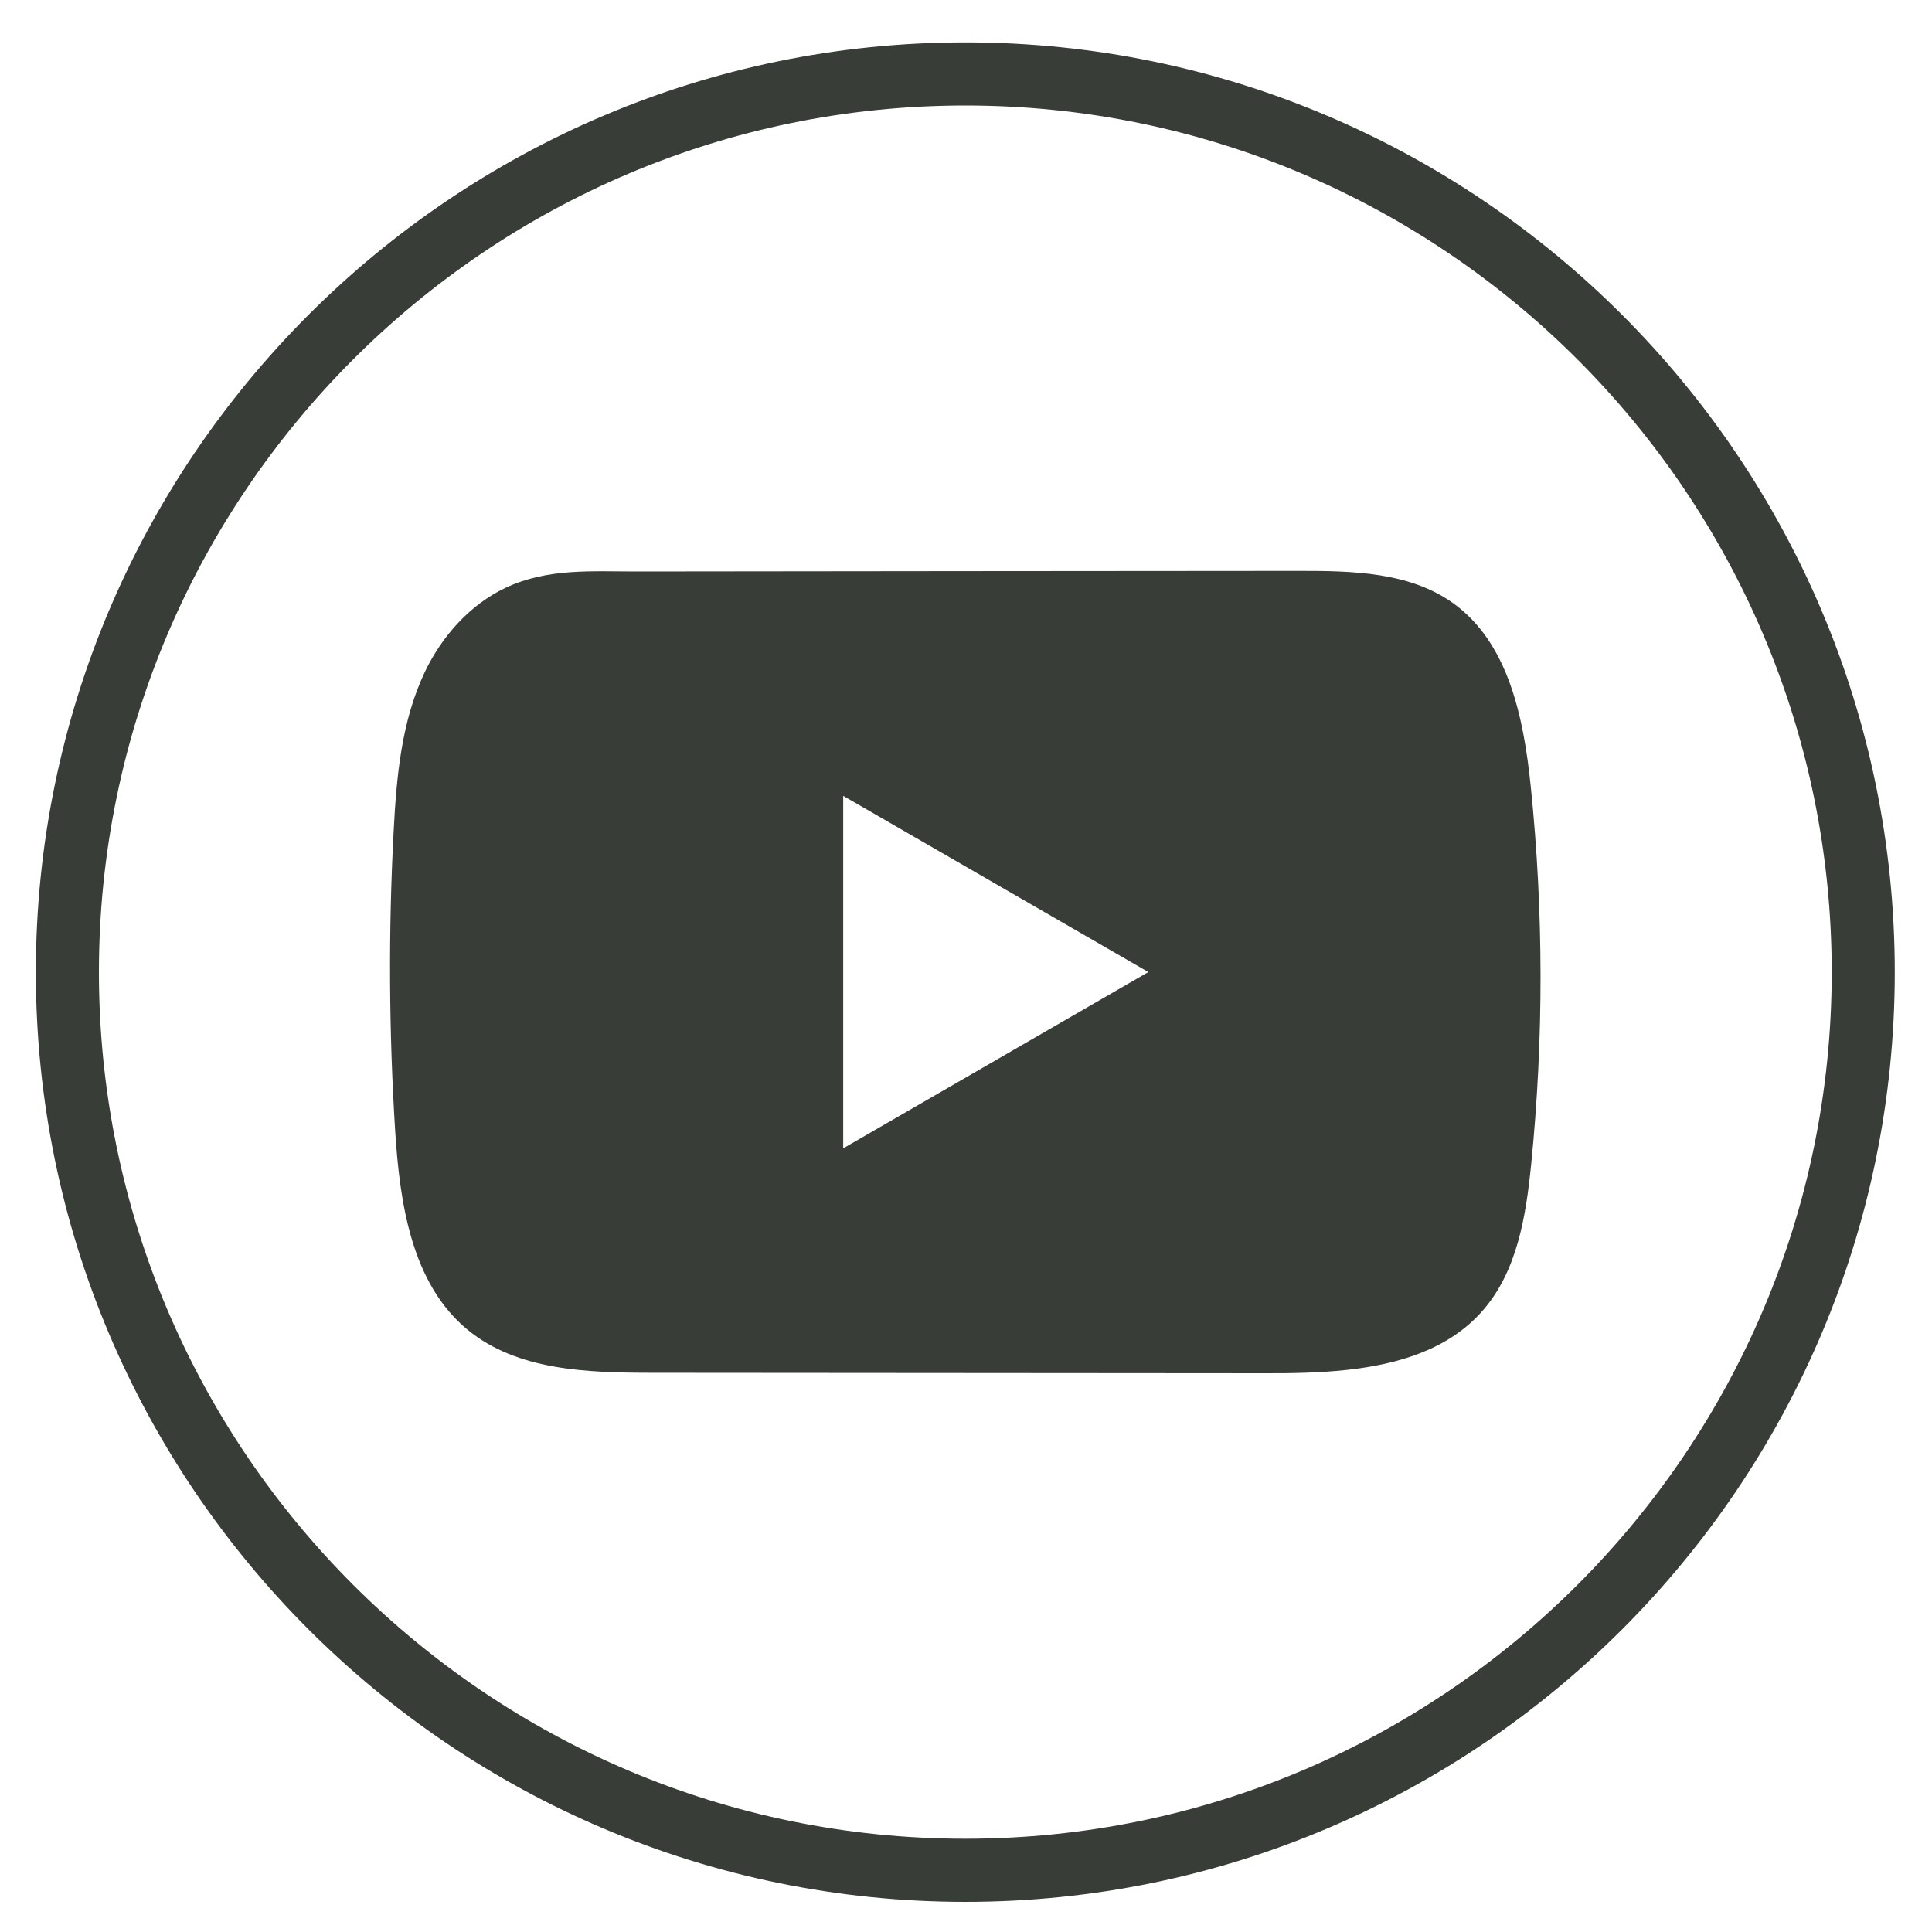
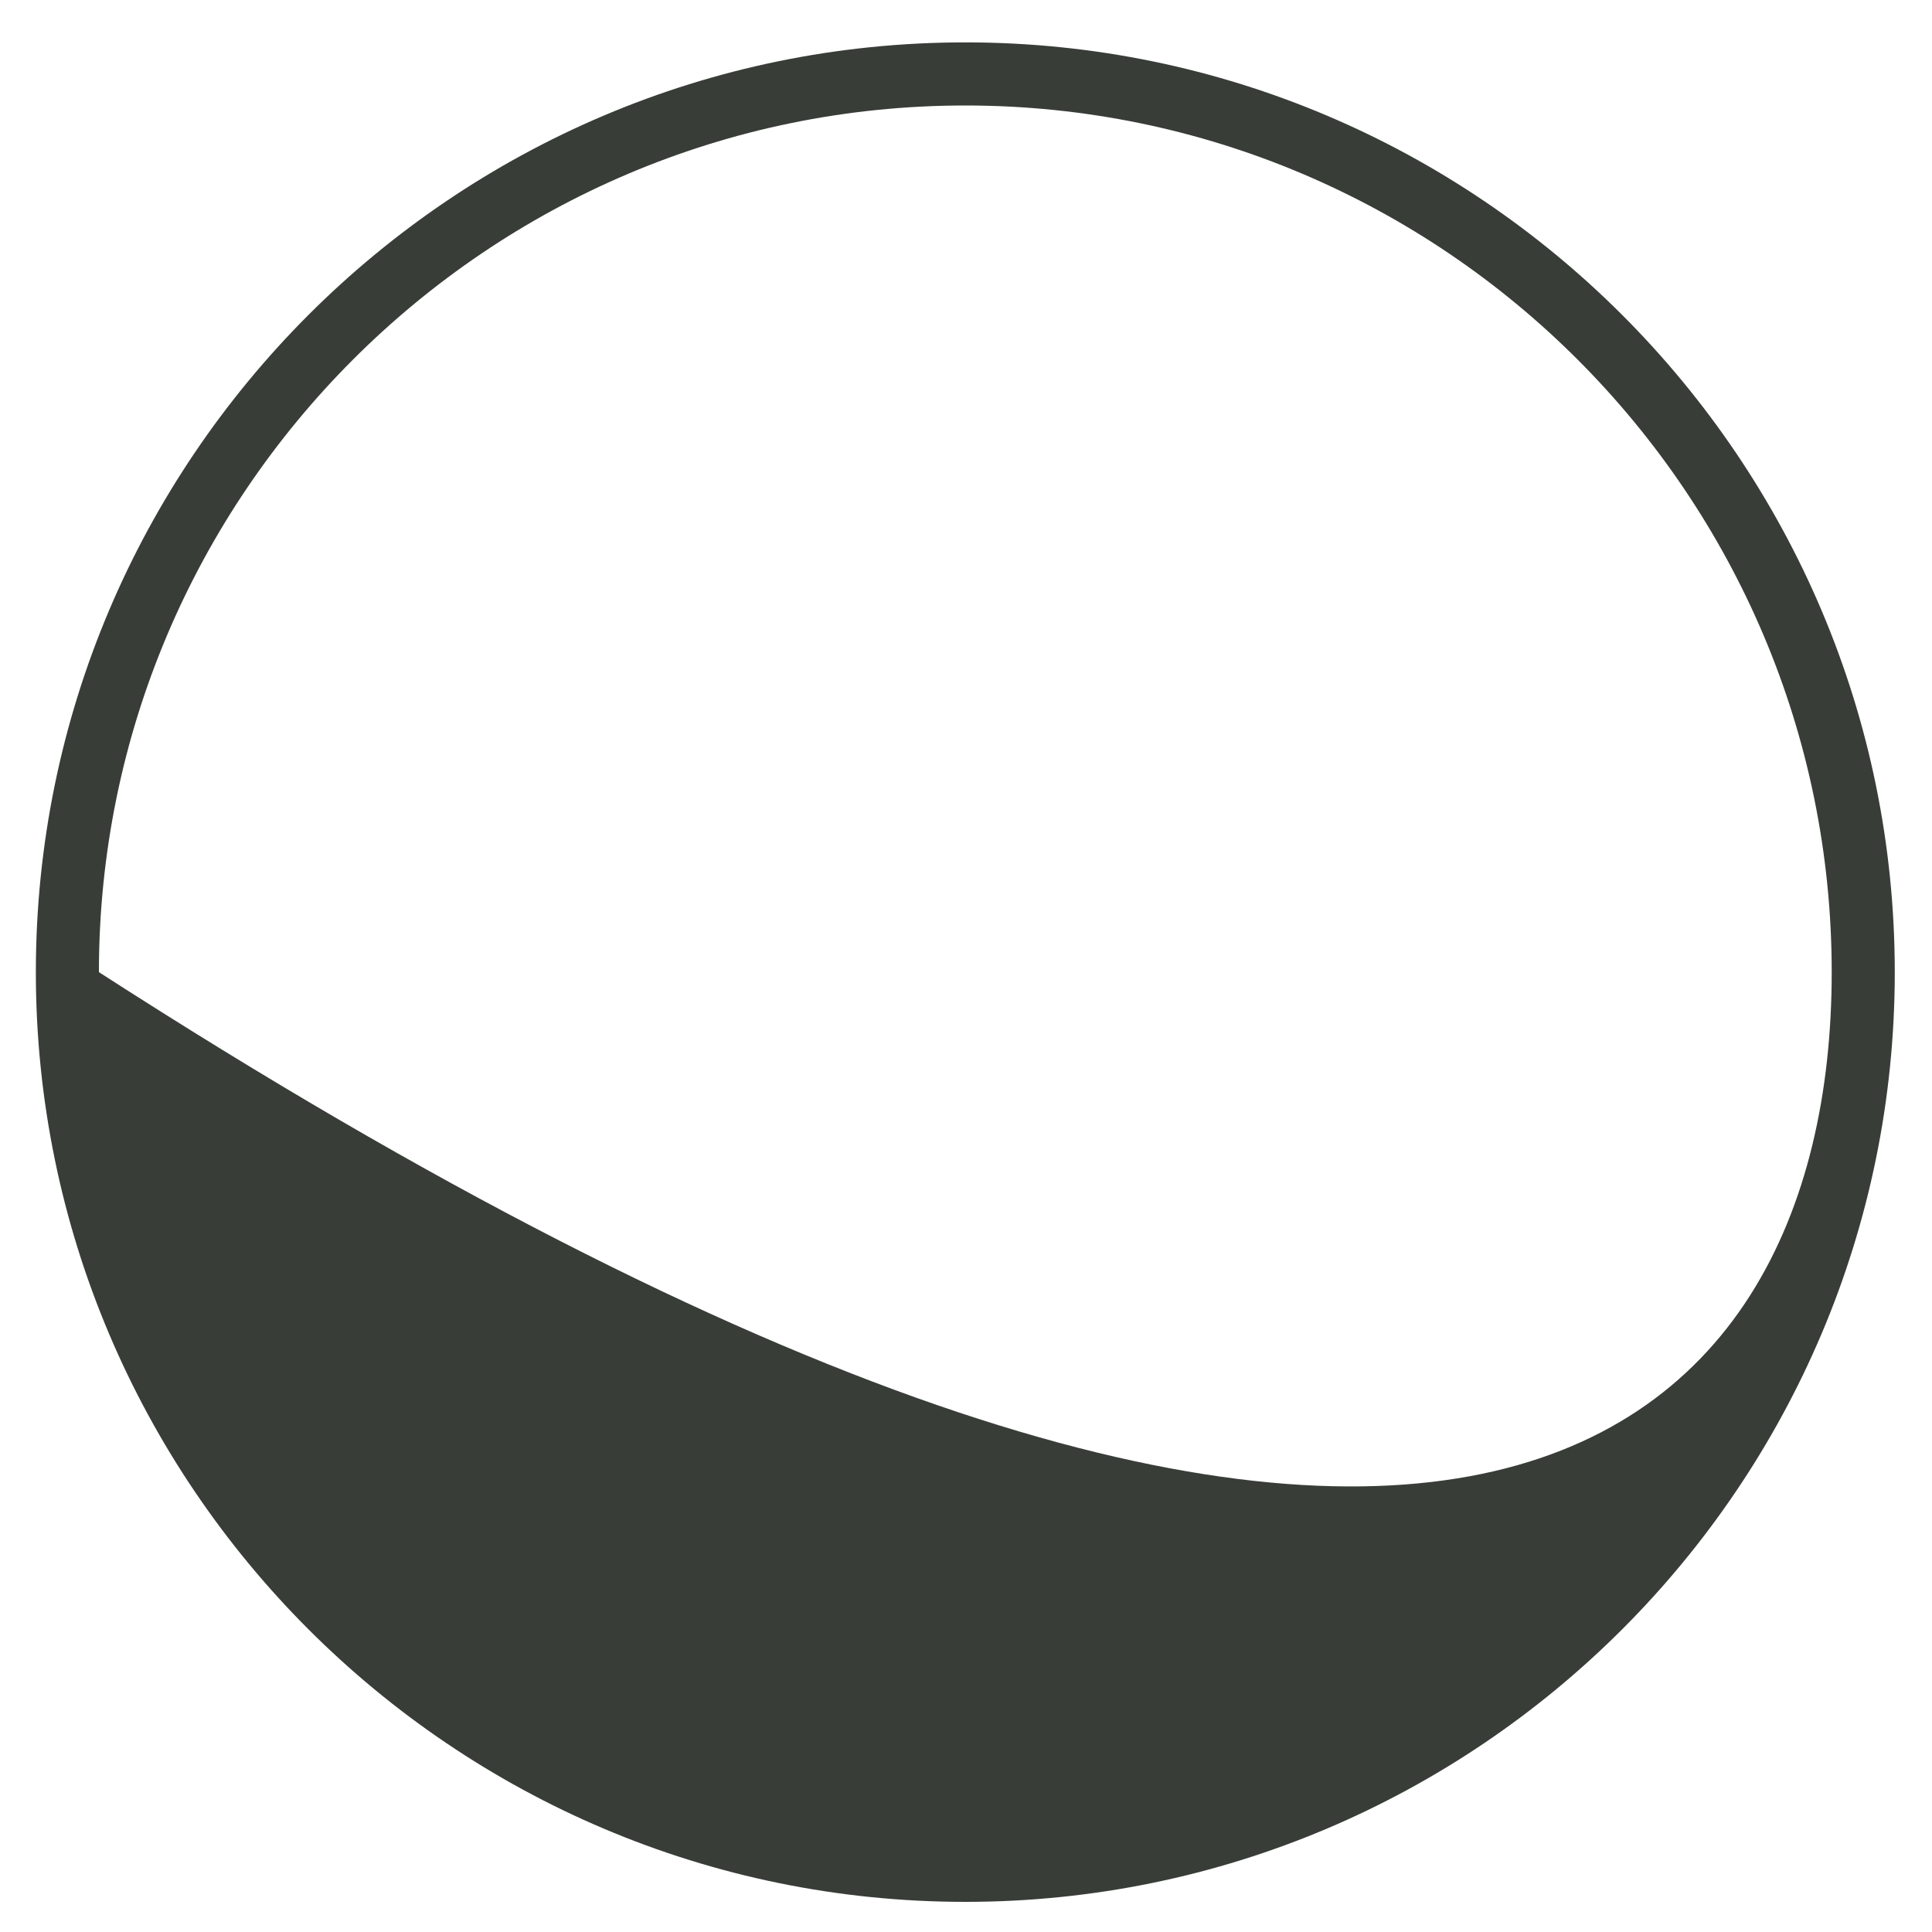
<svg xmlns="http://www.w3.org/2000/svg" width="45" height="45" viewBox="0 0 45 45" fill="none">
-   <path d="M22.484 44.298C10.546 44.298 0.835 34.584 0.835 22.643C0.835 10.701 10.546 0.987 22.484 0.987C34.422 0.987 44.133 10.701 44.133 22.643C44.133 34.584 34.422 44.298 22.484 44.298ZM22.484 2.457C11.357 2.457 2.304 11.513 2.304 22.643C2.304 33.773 11.357 42.828 22.484 42.828C33.611 42.828 42.664 33.773 42.664 22.643C42.664 11.513 33.611 2.457 22.484 2.457Z" fill="#383D38" />
-   <path d="M35.653 18.307C35.489 16.718 35.135 14.961 33.831 14.038C32.821 13.322 31.494 13.296 30.255 13.297C27.637 13.299 25.016 13.302 22.397 13.303C19.878 13.306 17.359 13.308 14.84 13.311C13.788 13.312 12.765 13.23 11.788 13.685C10.949 14.077 10.292 14.82 9.897 15.648C9.348 16.799 9.234 18.103 9.168 19.376C9.046 21.695 9.059 24.019 9.204 26.335C9.312 28.026 9.584 29.895 10.89 30.972C12.048 31.926 13.682 31.973 15.184 31.975C19.952 31.979 24.721 31.983 29.49 31.986C30.101 31.988 30.739 31.976 31.362 31.909C32.588 31.776 33.756 31.425 34.544 30.516C35.339 29.601 35.543 28.326 35.664 27.119C35.958 24.191 35.955 21.234 35.653 18.307ZM19.64 26.747V18.537L26.747 22.641L19.64 26.747Z" fill="#383D38" />
+   <path d="M22.484 44.298C10.546 44.298 0.835 34.584 0.835 22.643C0.835 10.701 10.546 0.987 22.484 0.987C34.422 0.987 44.133 10.701 44.133 22.643C44.133 34.584 34.422 44.298 22.484 44.298ZM22.484 2.457C11.357 2.457 2.304 11.513 2.304 22.643C33.611 42.828 42.664 33.773 42.664 22.643C42.664 11.513 33.611 2.457 22.484 2.457Z" fill="#383D38" />
</svg>